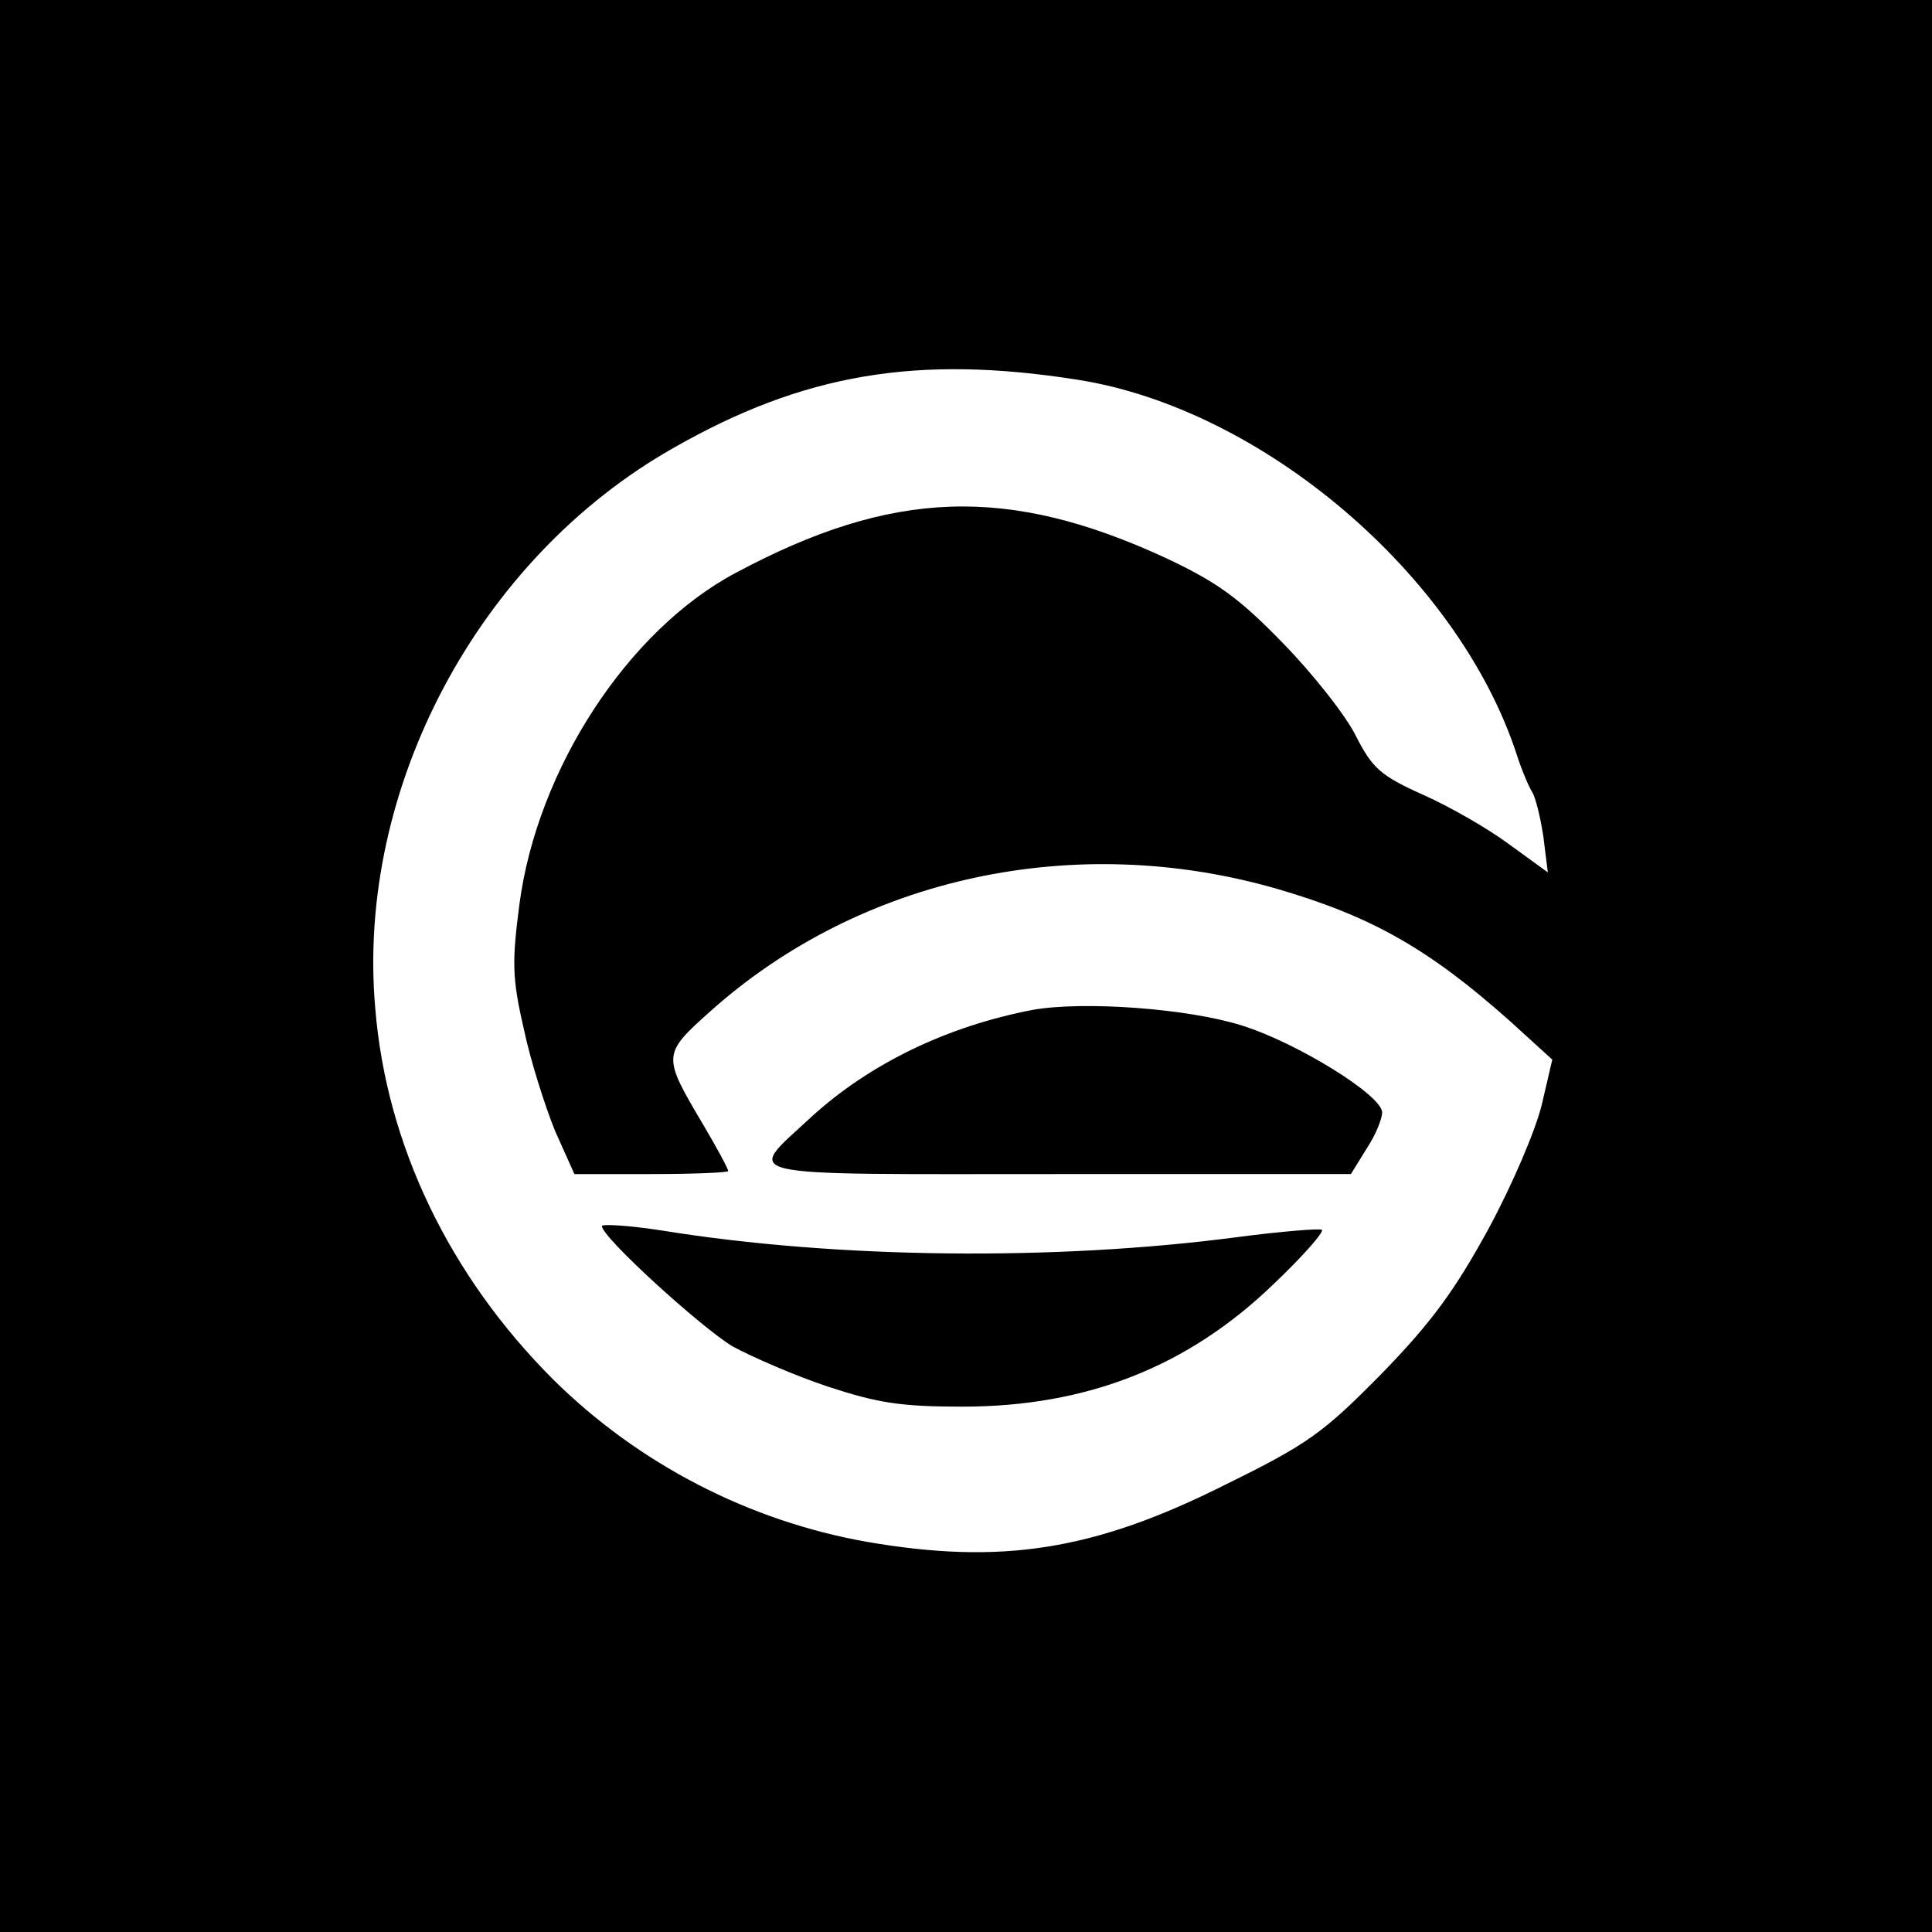
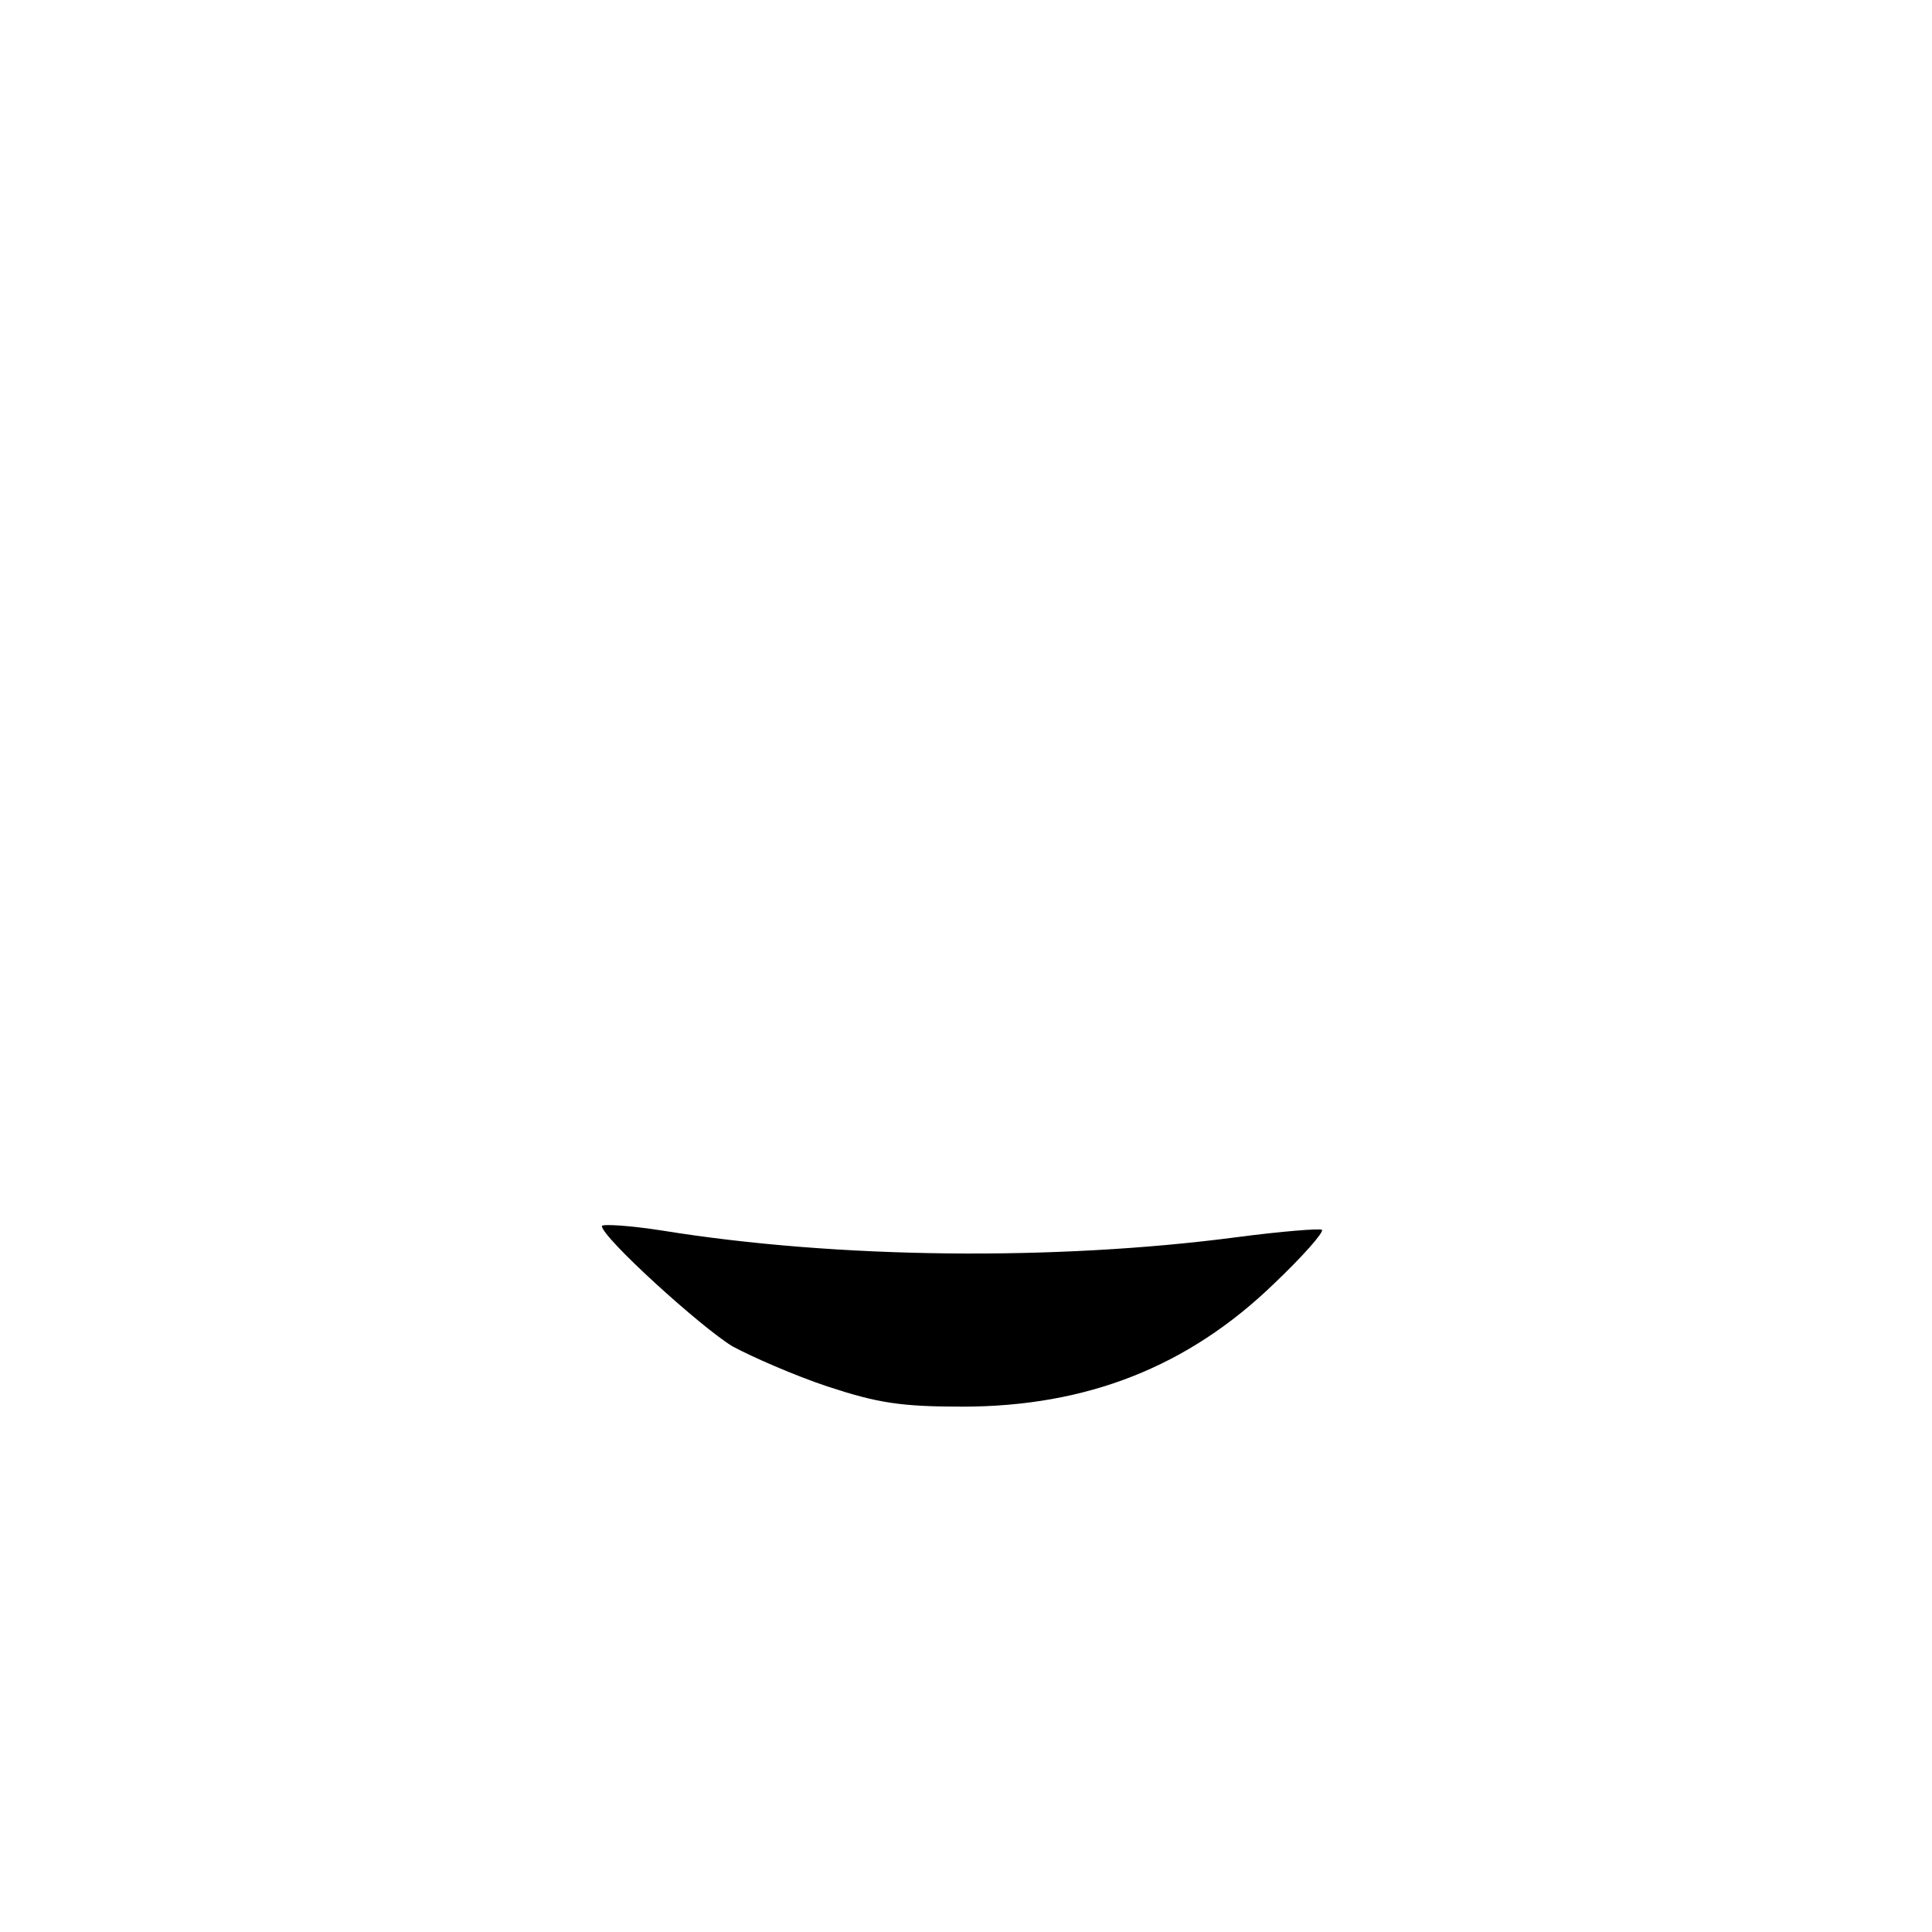
<svg xmlns="http://www.w3.org/2000/svg" version="1.0" width="260pt" height="260pt" viewBox="0 0 260 260" preserveAspectRatio="xMidYMid meet">
  <g transform="translate(0,260) scale(0.1,-0.1)" fill="#000000" stroke="none">
-     <path d="M0 1300 l0 -1300 1300 0 1300 0 0 1300 0 1300 -1300 0 -1300 0 0 -1300z m1450 789 c249 -39 512 -263 591 -504 7 -22 17 -45 21 -51 4 -6 11 -33 15 -60 l6 -48 -51 37 c-28 21 -80 51 -116 67 -58 26 -69 36 -91 79 -13 27 -58 84 -98 125 -60 62 -90 83 -158 115 -212 98 -368 93 -579 -20 -145 -77 -267 -264 -291 -446 -10 -77 -10 -99 6 -168 9 -43 29 -105 42 -137 l26 -58 103 0 c57 0 104 2 104 4 0 3 -15 31 -34 63 -55 93 -55 94 11 153 202 180 490 242 761 164 127 -37 204 -80 315 -179 l56 -51 -14 -60 c-8 -34 -40 -109 -72 -168 -46 -84 -77 -126 -144 -195 -78 -79 -98 -94 -210 -149 -177 -89 -302 -108 -482 -77 -159 28 -308 105 -423 219 -139 139 -224 315 -239 499 -26 295 138 605 401 754 175 100 328 126 544 92z" />
-     <path d="M1390 1241 c-115 -22 -219 -72 -298 -144 -89 -83 -114 -77 332 -77 l394 0 21 34 c12 18 21 40 21 49 0 23 -115 94 -189 117 -73 23 -213 33 -281 21z" />
    <path d="M810 950 c0 -15 133 -136 176 -162 26 -14 83 -39 128 -54 67 -22 98 -27 181 -27 168 0 304 54 419 165 39 37 68 70 65 73 -3 2 -54 -2 -115 -10 -244 -32 -538 -29 -773 9 -45 7 -81 9 -81 6z" />
  </g>
</svg>